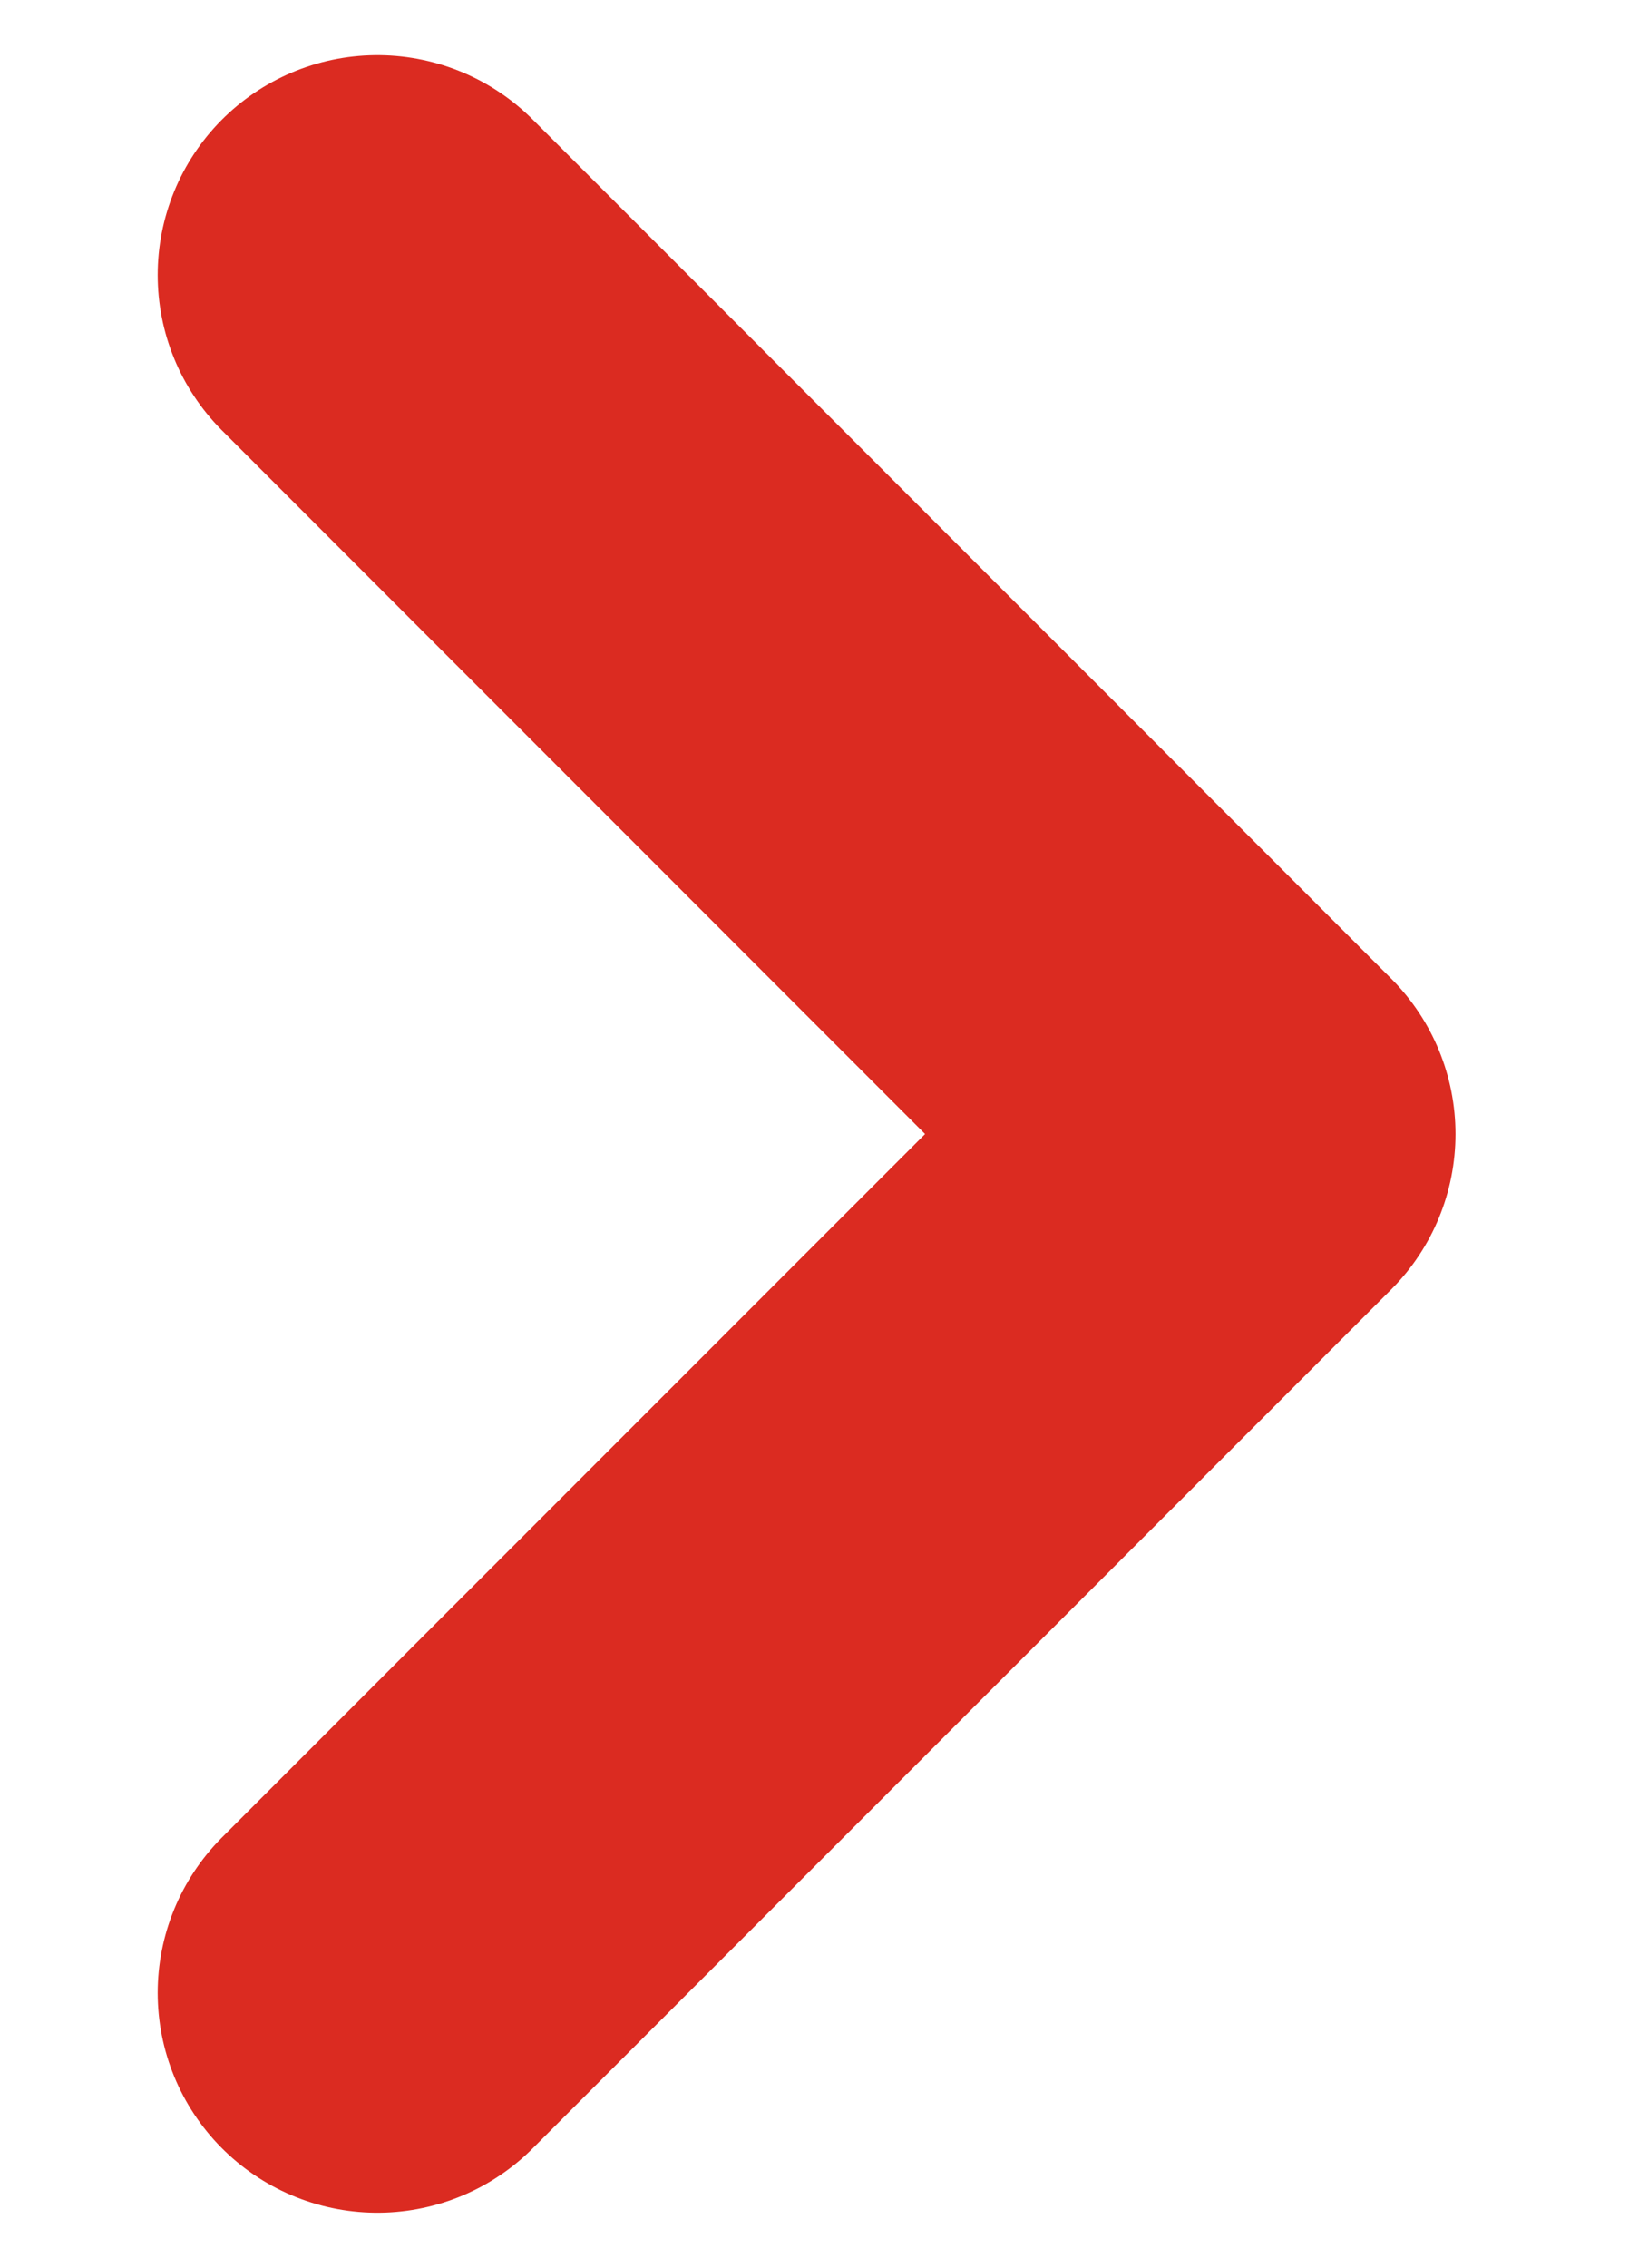
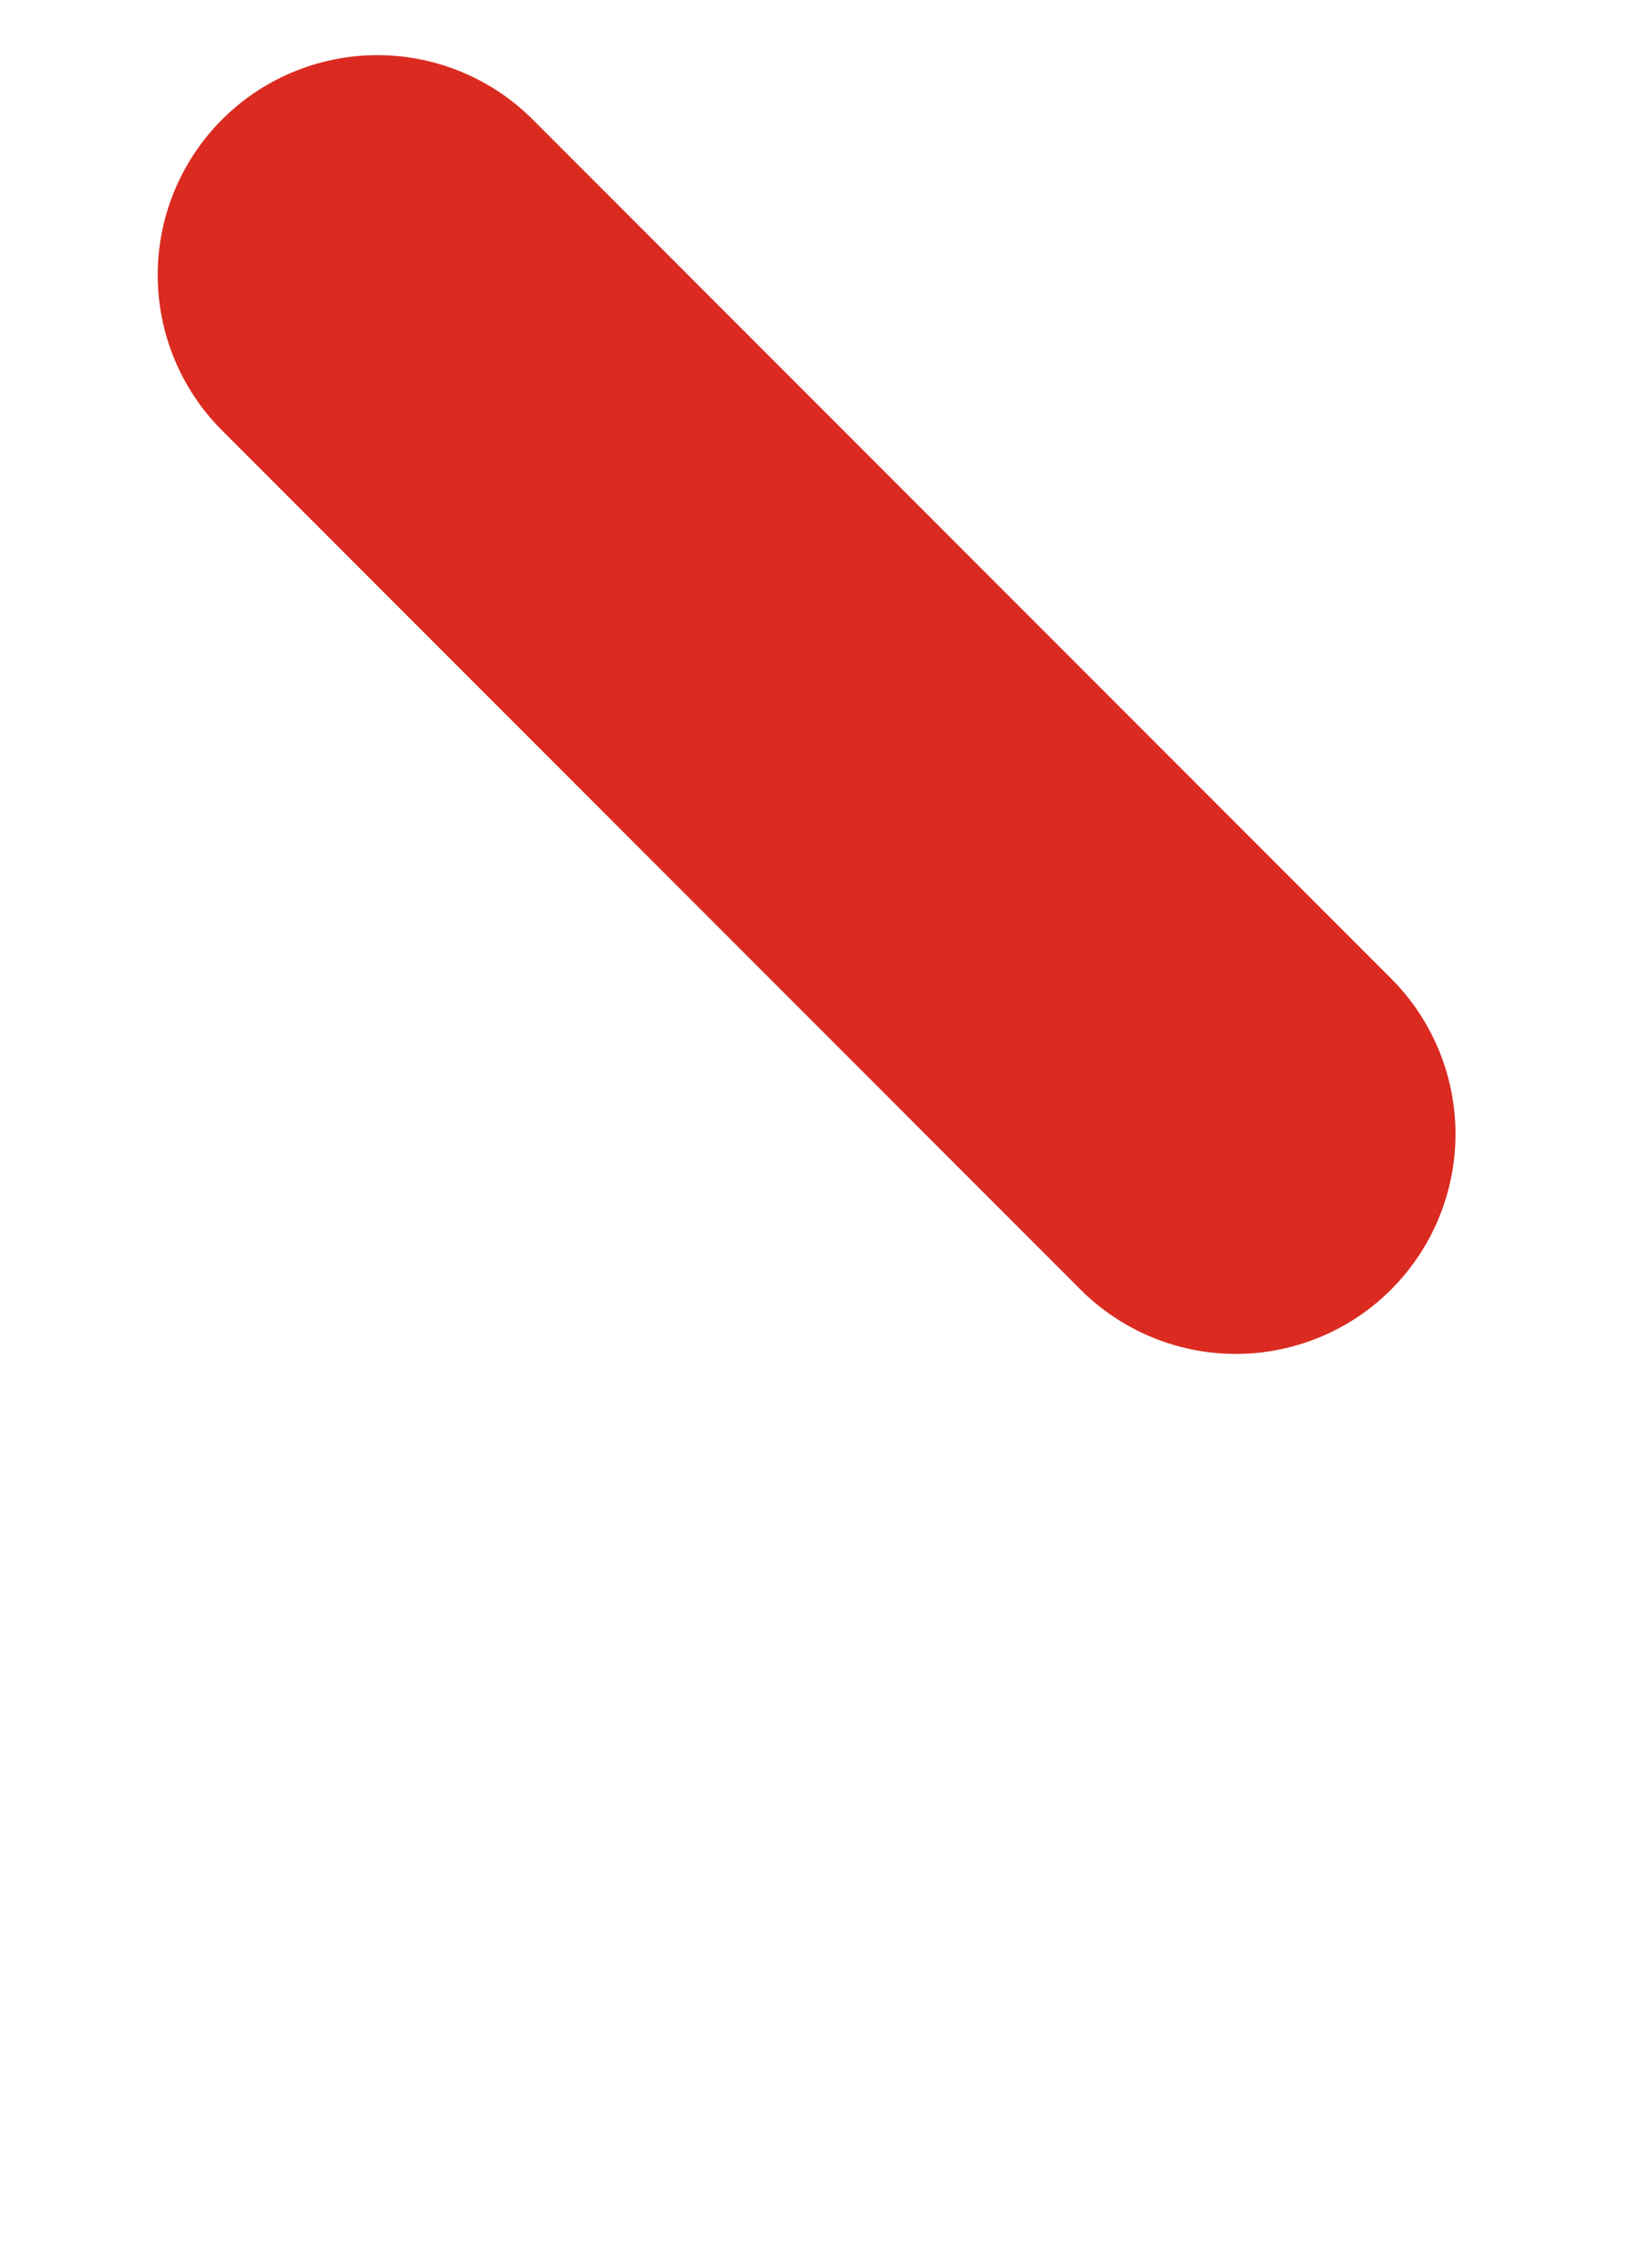
<svg xmlns="http://www.w3.org/2000/svg" width="8" height="11" viewBox="0 0 8 11" fill="none">
-   <path d="M1.832 1.334L5.999 5.501L1.832 9.667" stroke="#DB2B21" stroke-width="2.133" stroke-linecap="round" stroke-linejoin="round" />
+   <path d="M1.832 1.334L5.999 5.501" stroke="#DB2B21" stroke-width="2.133" stroke-linecap="round" stroke-linejoin="round" />
</svg>